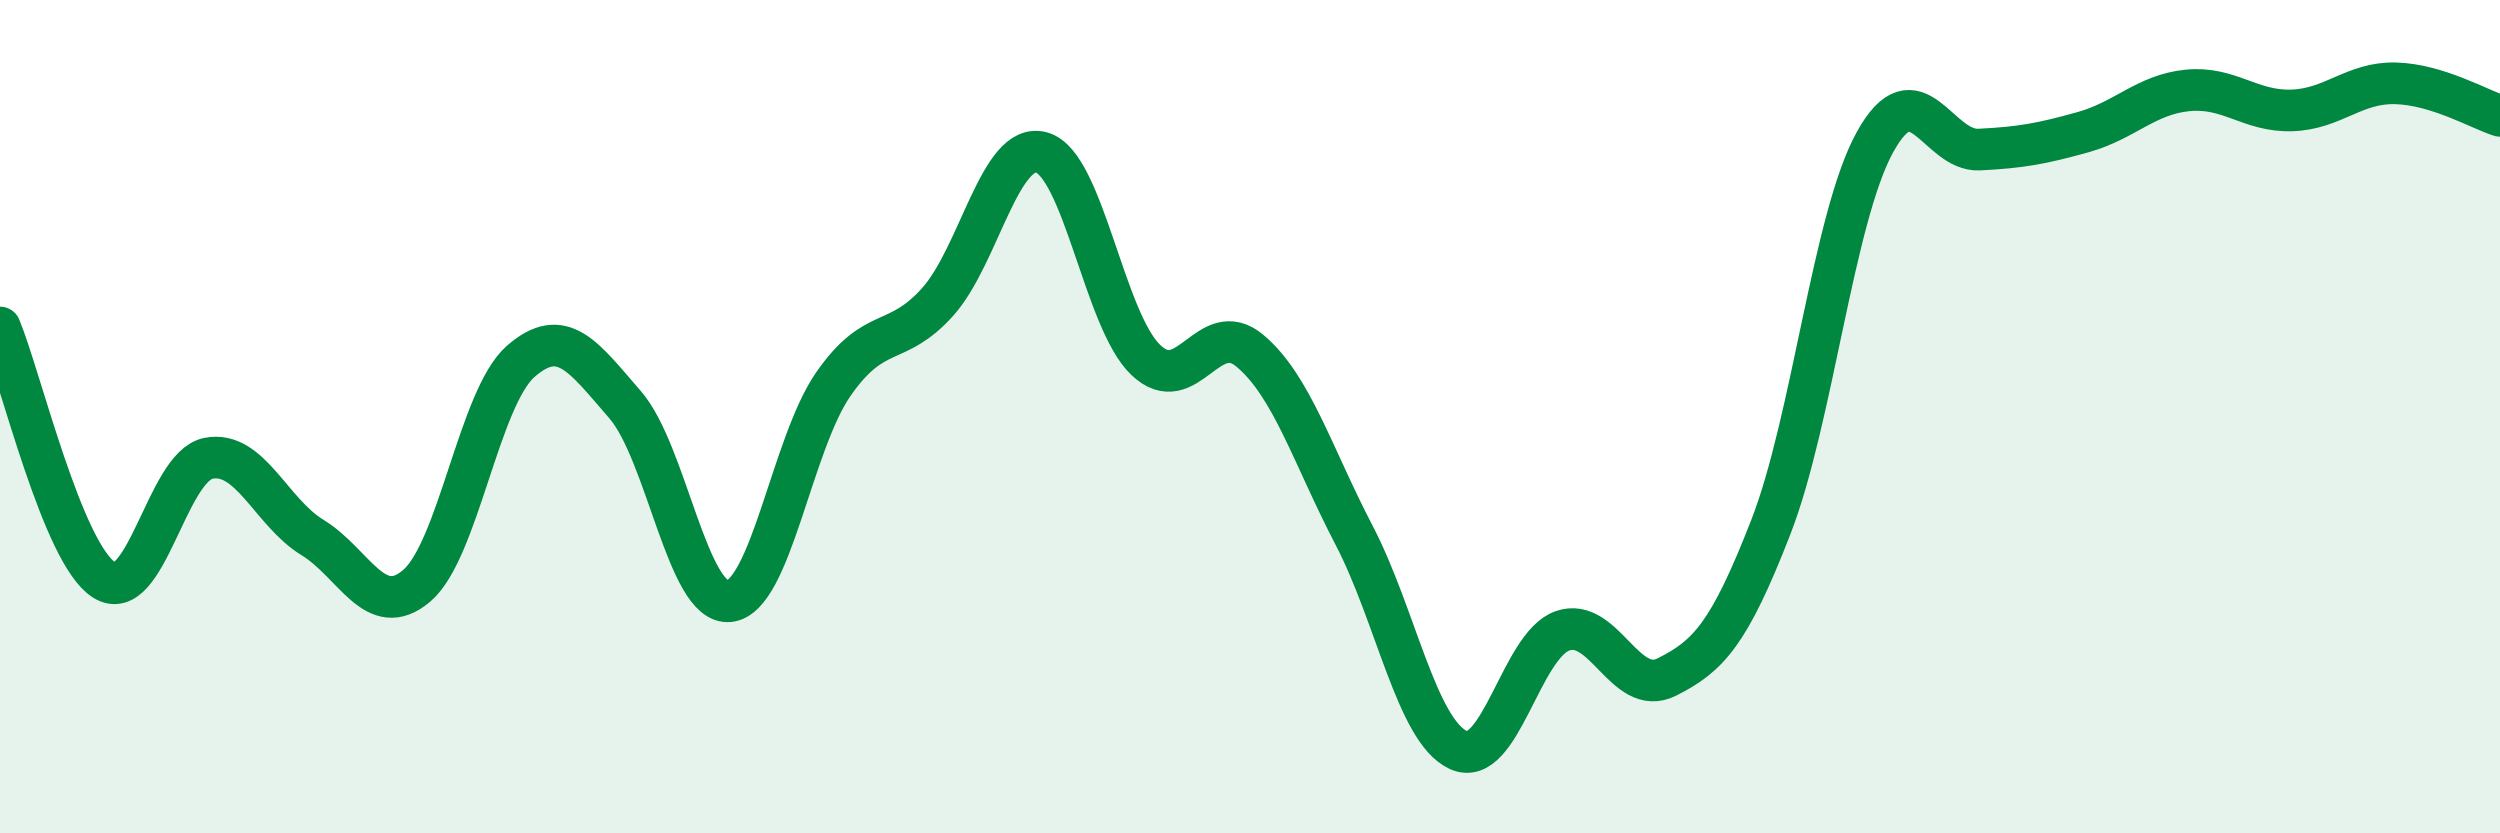
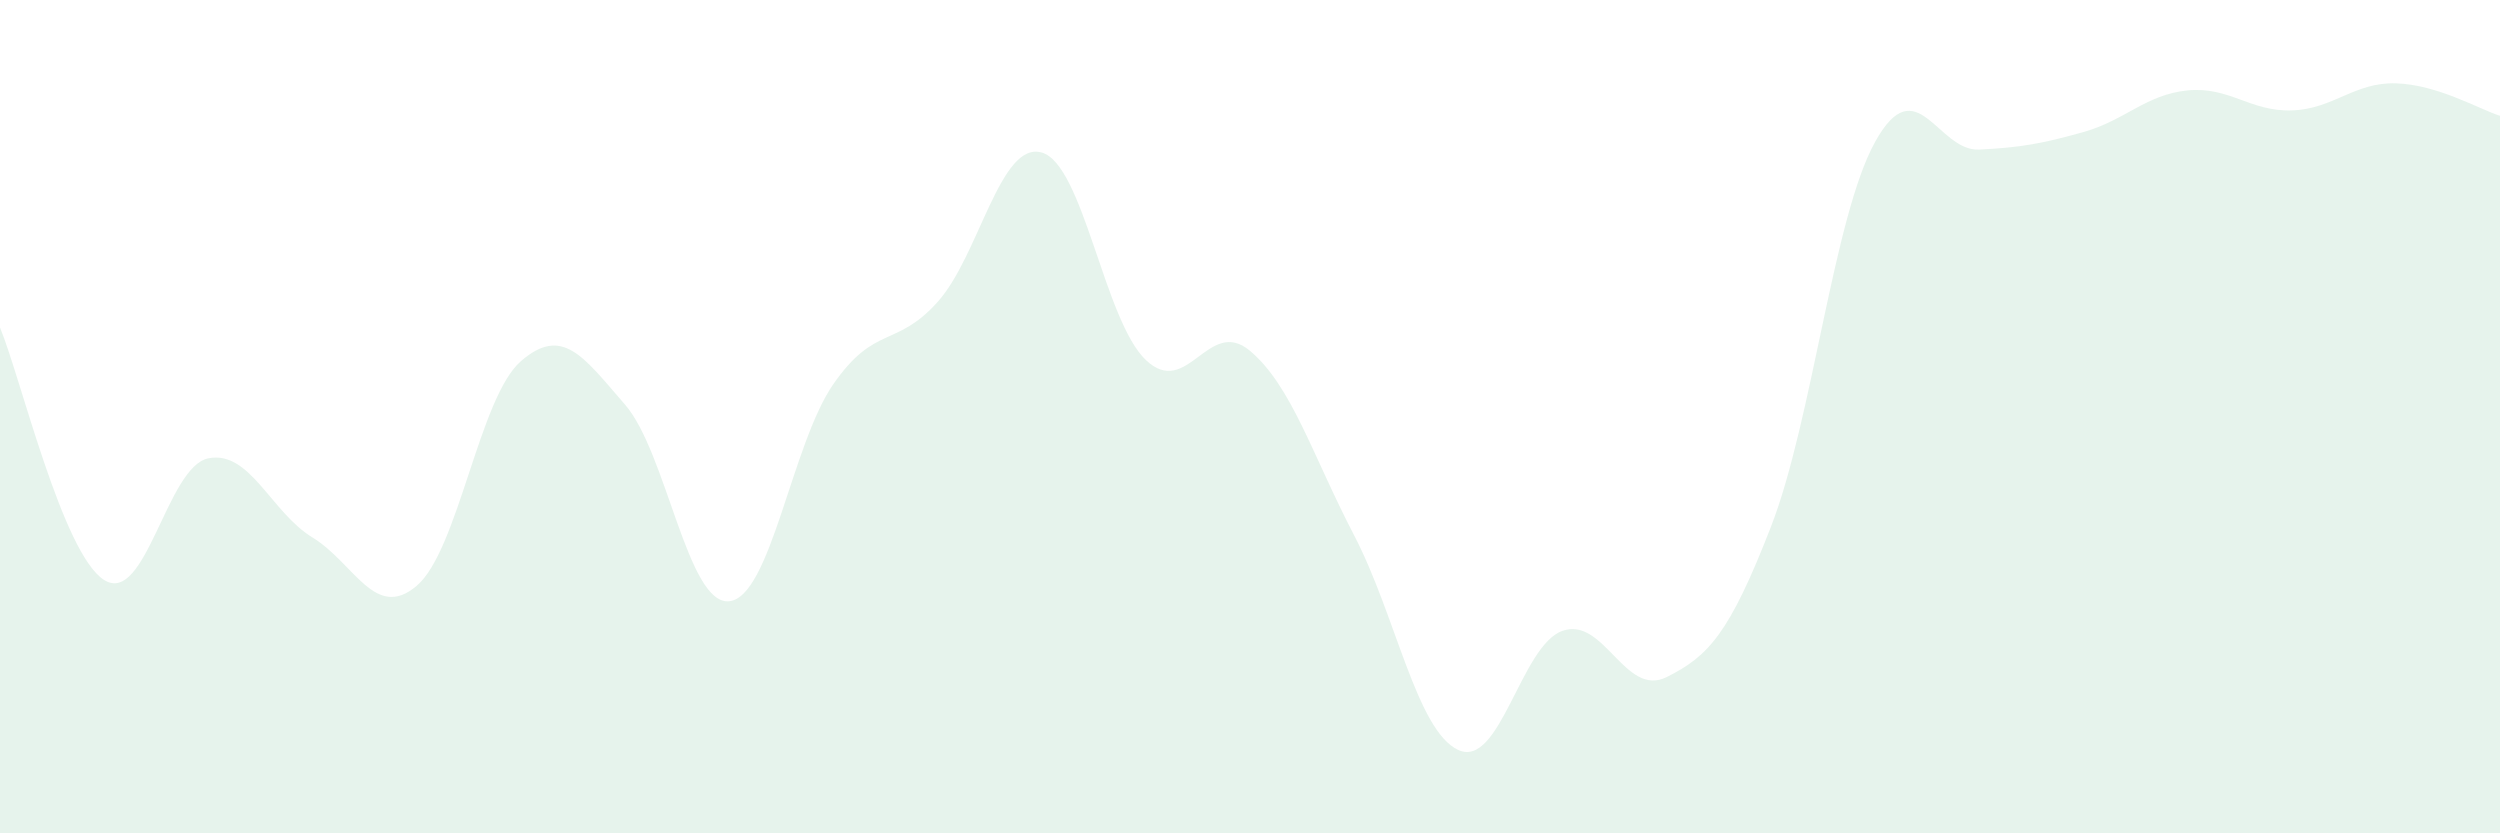
<svg xmlns="http://www.w3.org/2000/svg" width="60" height="20" viewBox="0 0 60 20">
  <path d="M 0,7.86 C 0.5,9.07 1.5,13.29 2.5,13.92 C 3.5,14.55 4,11.2 5,11 C 6,10.8 6.5,12.29 7.5,12.9 C 8.5,13.51 9,14.91 10,14.06 C 11,13.21 11.5,9.54 12.5,8.67 C 13.5,7.8 14,8.56 15,9.71 C 16,10.86 16.5,14.53 17.5,14.43 C 18.5,14.33 19,10.66 20,9.22 C 21,7.78 21.5,8.36 22.5,7.25 C 23.5,6.14 24,3.38 25,3.66 C 26,3.94 26.5,7.69 27.5,8.64 C 28.5,9.59 29,7.58 30,8.42 C 31,9.26 31.5,10.93 32.5,12.85 C 33.5,14.77 34,17.54 35,18 C 36,18.46 36.5,15.49 37.5,15.14 C 38.5,14.79 39,16.75 40,16.25 C 41,15.75 41.5,15.22 42.5,12.65 C 43.5,10.08 44,5.22 45,3.41 C 46,1.6 46.5,3.64 47.5,3.59 C 48.5,3.54 49,3.45 50,3.17 C 51,2.89 51.5,2.27 52.5,2.17 C 53.5,2.07 54,2.68 55,2.65 C 56,2.62 56.5,1.97 57.5,2 C 58.5,2.03 59.5,2.62 60,2.78L60 20L0 20Z" fill="#008740" opacity="0.1" stroke-linecap="round" stroke-linejoin="round" />
-   <path d="M 0,7.86 C 0.5,9.07 1.5,13.29 2.5,13.92 C 3.5,14.55 4,11.2 5,11 C 6,10.8 6.5,12.29 7.5,12.9 C 8.5,13.51 9,14.91 10,14.06 C 11,13.21 11.5,9.54 12.5,8.67 C 13.5,7.8 14,8.56 15,9.71 C 16,10.86 16.5,14.53 17.5,14.43 C 18.5,14.33 19,10.66 20,9.22 C 21,7.78 21.5,8.36 22.5,7.25 C 23.5,6.14 24,3.38 25,3.66 C 26,3.94 26.5,7.69 27.5,8.64 C 28.5,9.59 29,7.58 30,8.42 C 31,9.26 31.5,10.93 32.5,12.85 C 33.5,14.77 34,17.54 35,18 C 36,18.46 36.5,15.49 37.5,15.14 C 38.5,14.79 39,16.75 40,16.25 C 41,15.75 41.5,15.22 42.5,12.65 C 43.5,10.08 44,5.22 45,3.41 C 46,1.6 46.5,3.64 47.5,3.59 C 48.5,3.54 49,3.45 50,3.17 C 51,2.89 51.5,2.27 52.5,2.17 C 53.5,2.07 54,2.68 55,2.65 C 56,2.62 56.5,1.97 57.5,2 C 58.5,2.03 59.5,2.62 60,2.78" stroke="#008740" stroke-width="1" fill="none" stroke-linecap="round" stroke-linejoin="round" />
</svg>